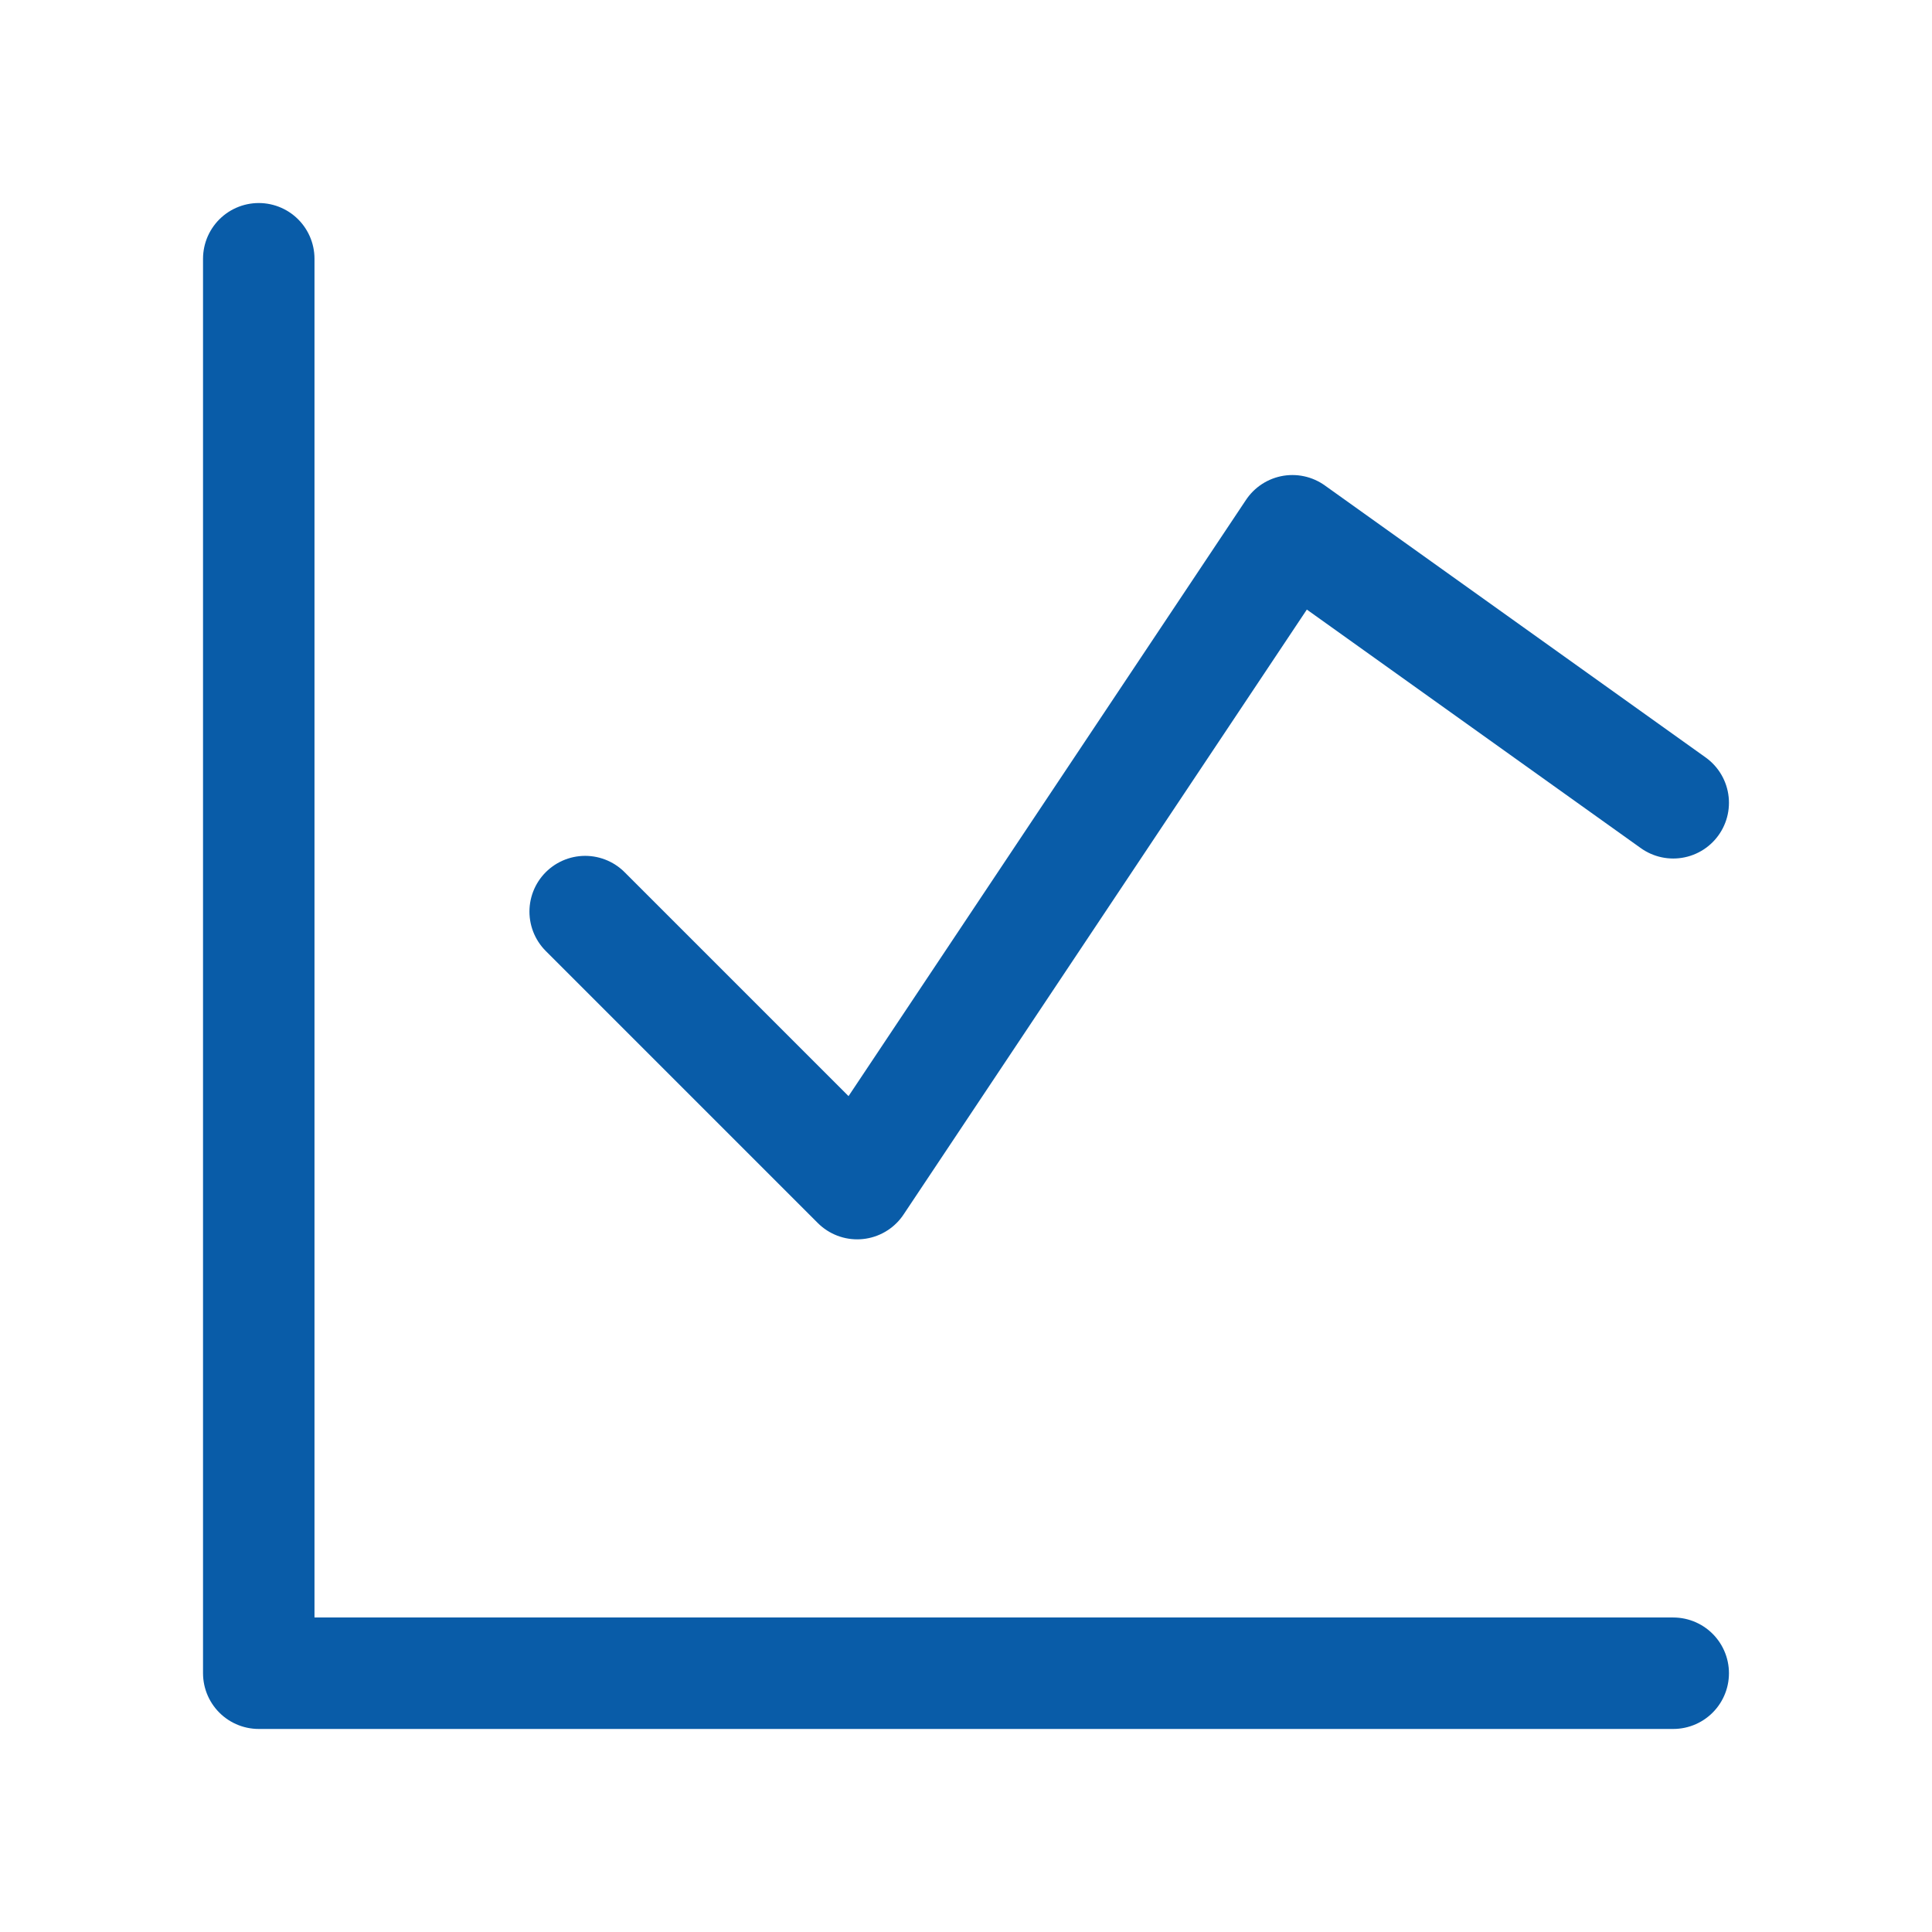
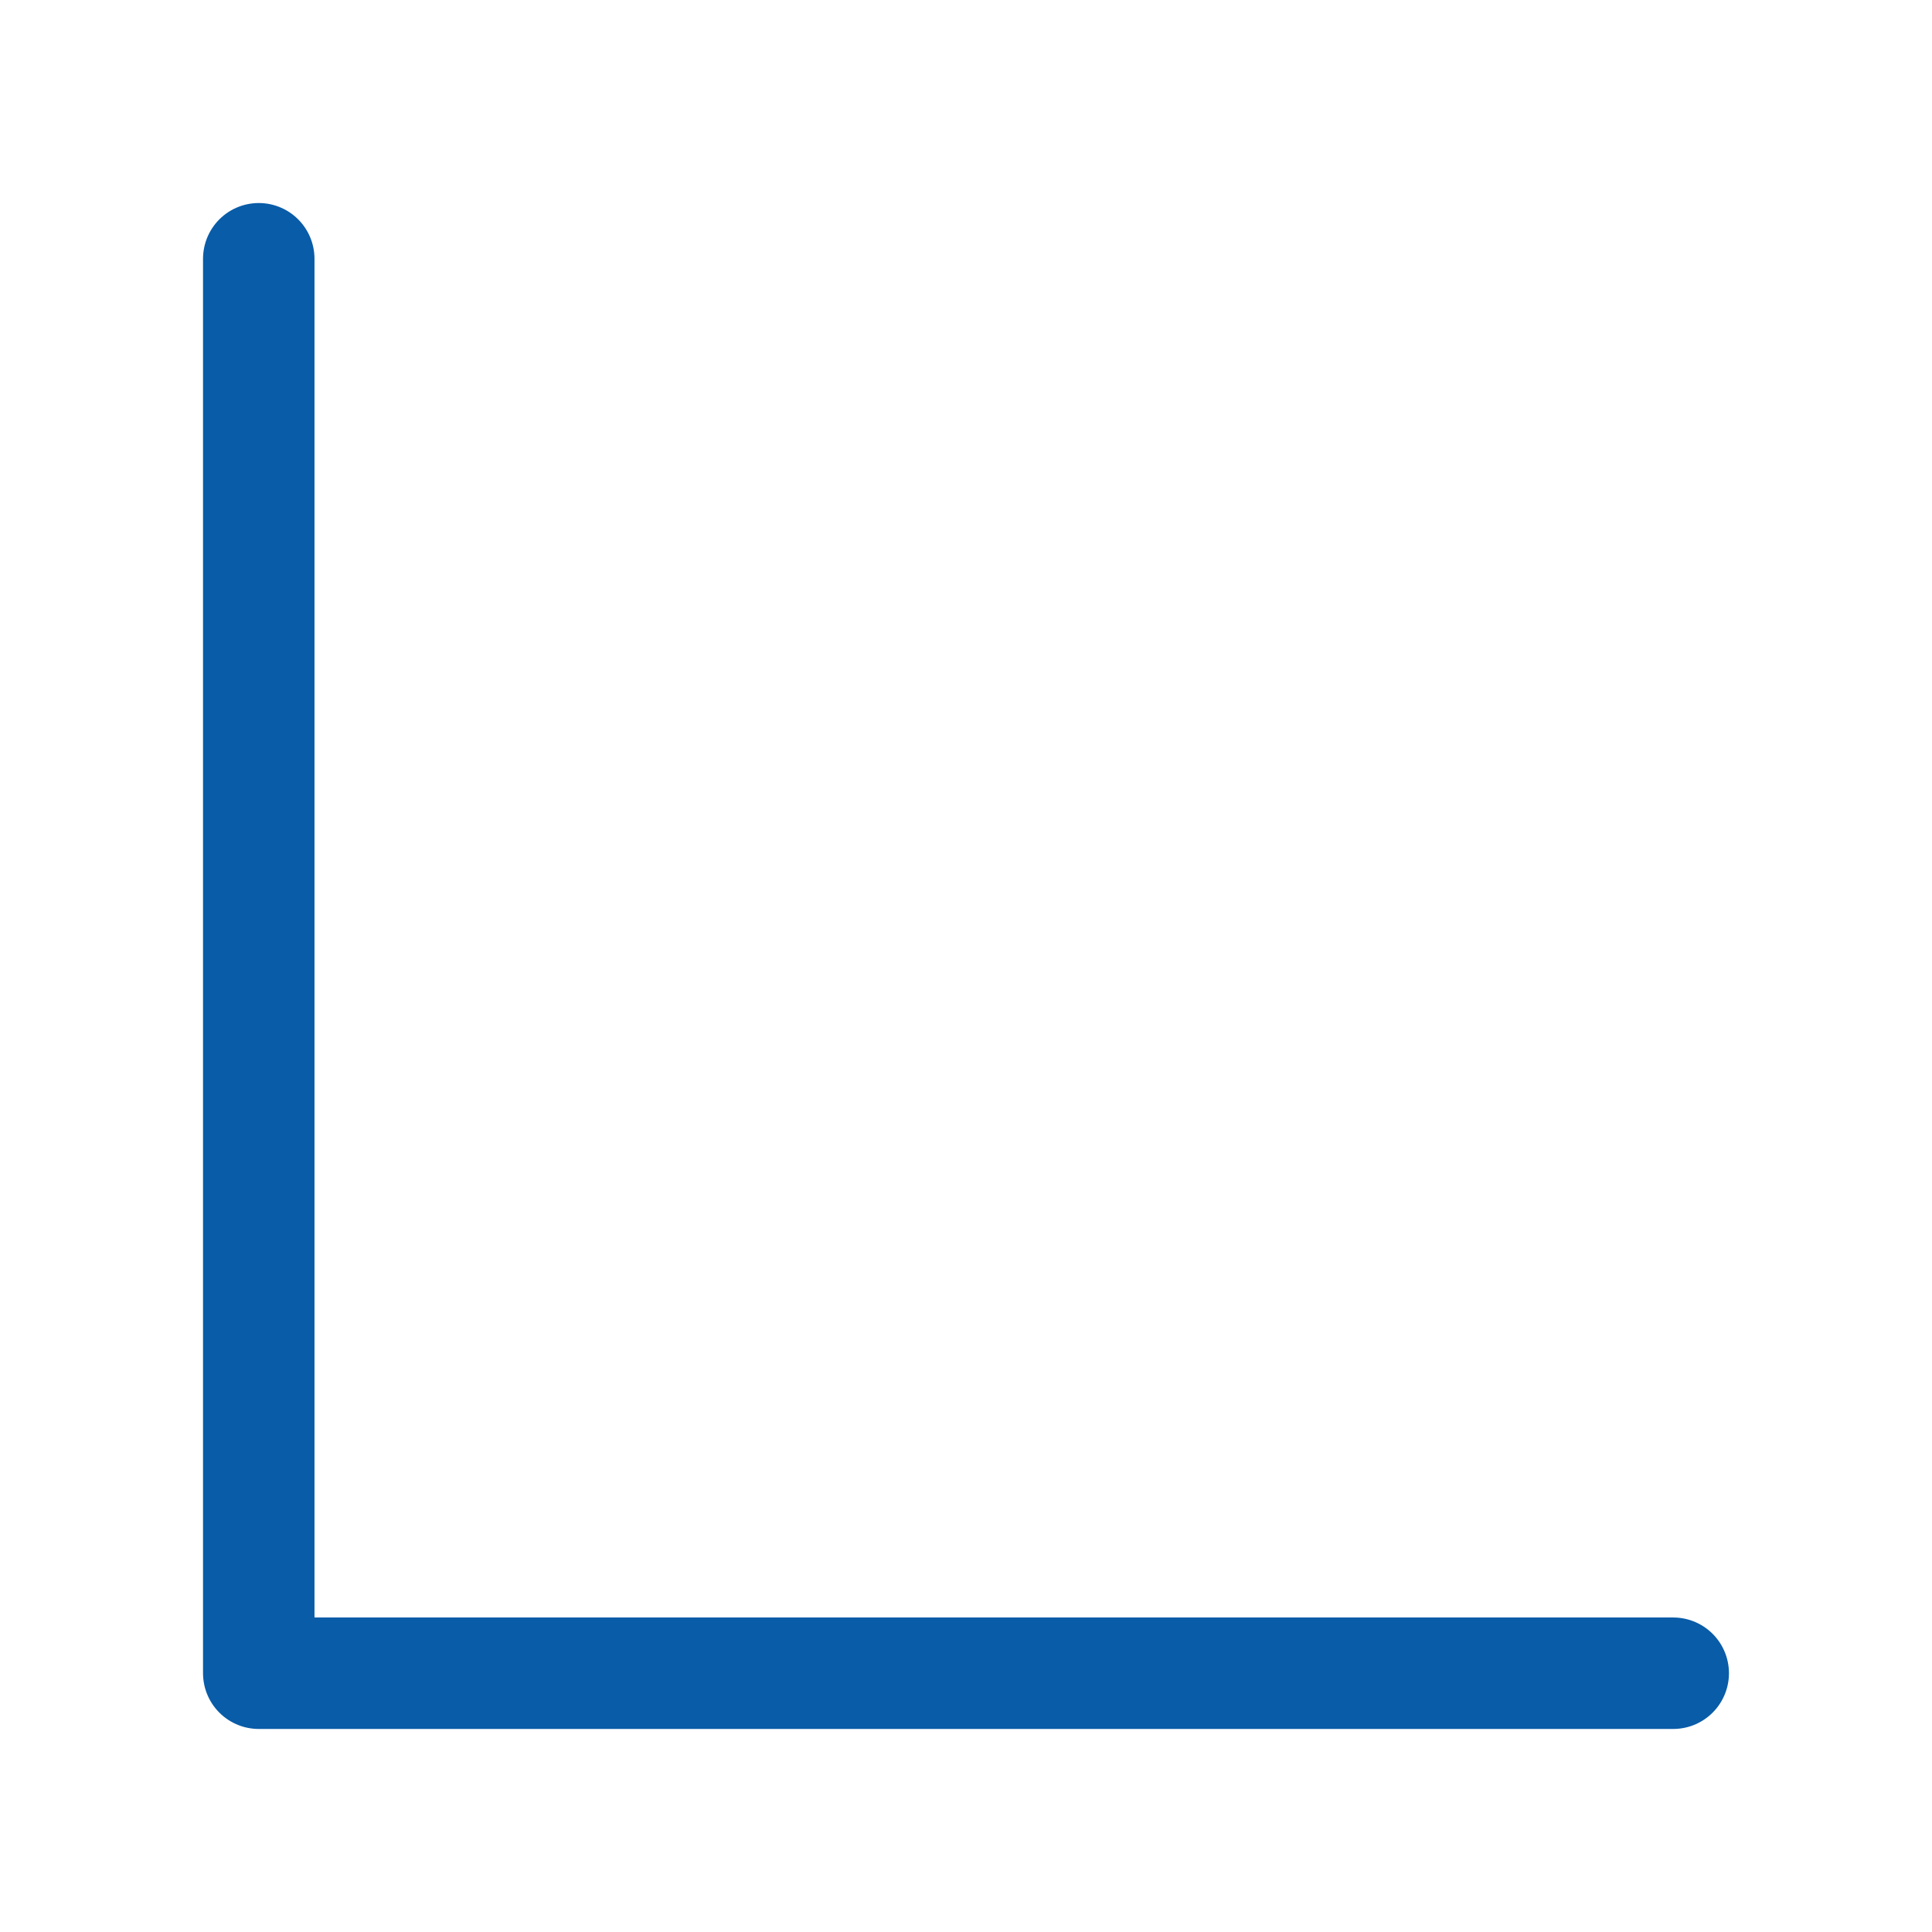
<svg xmlns="http://www.w3.org/2000/svg" width="104" height="104" fill="none">
  <path stroke="#095CA8" stroke-linecap="round" stroke-linejoin="round" stroke-width="6" d="M13.929 13.929V90.07H90.07" />
-   <path stroke="#095CA8" stroke-linecap="round" stroke-linejoin="round" stroke-width="6" d="m31.5 49.071 14.643 14.643L69.57 28.571l20.5 14.643" />
</svg>